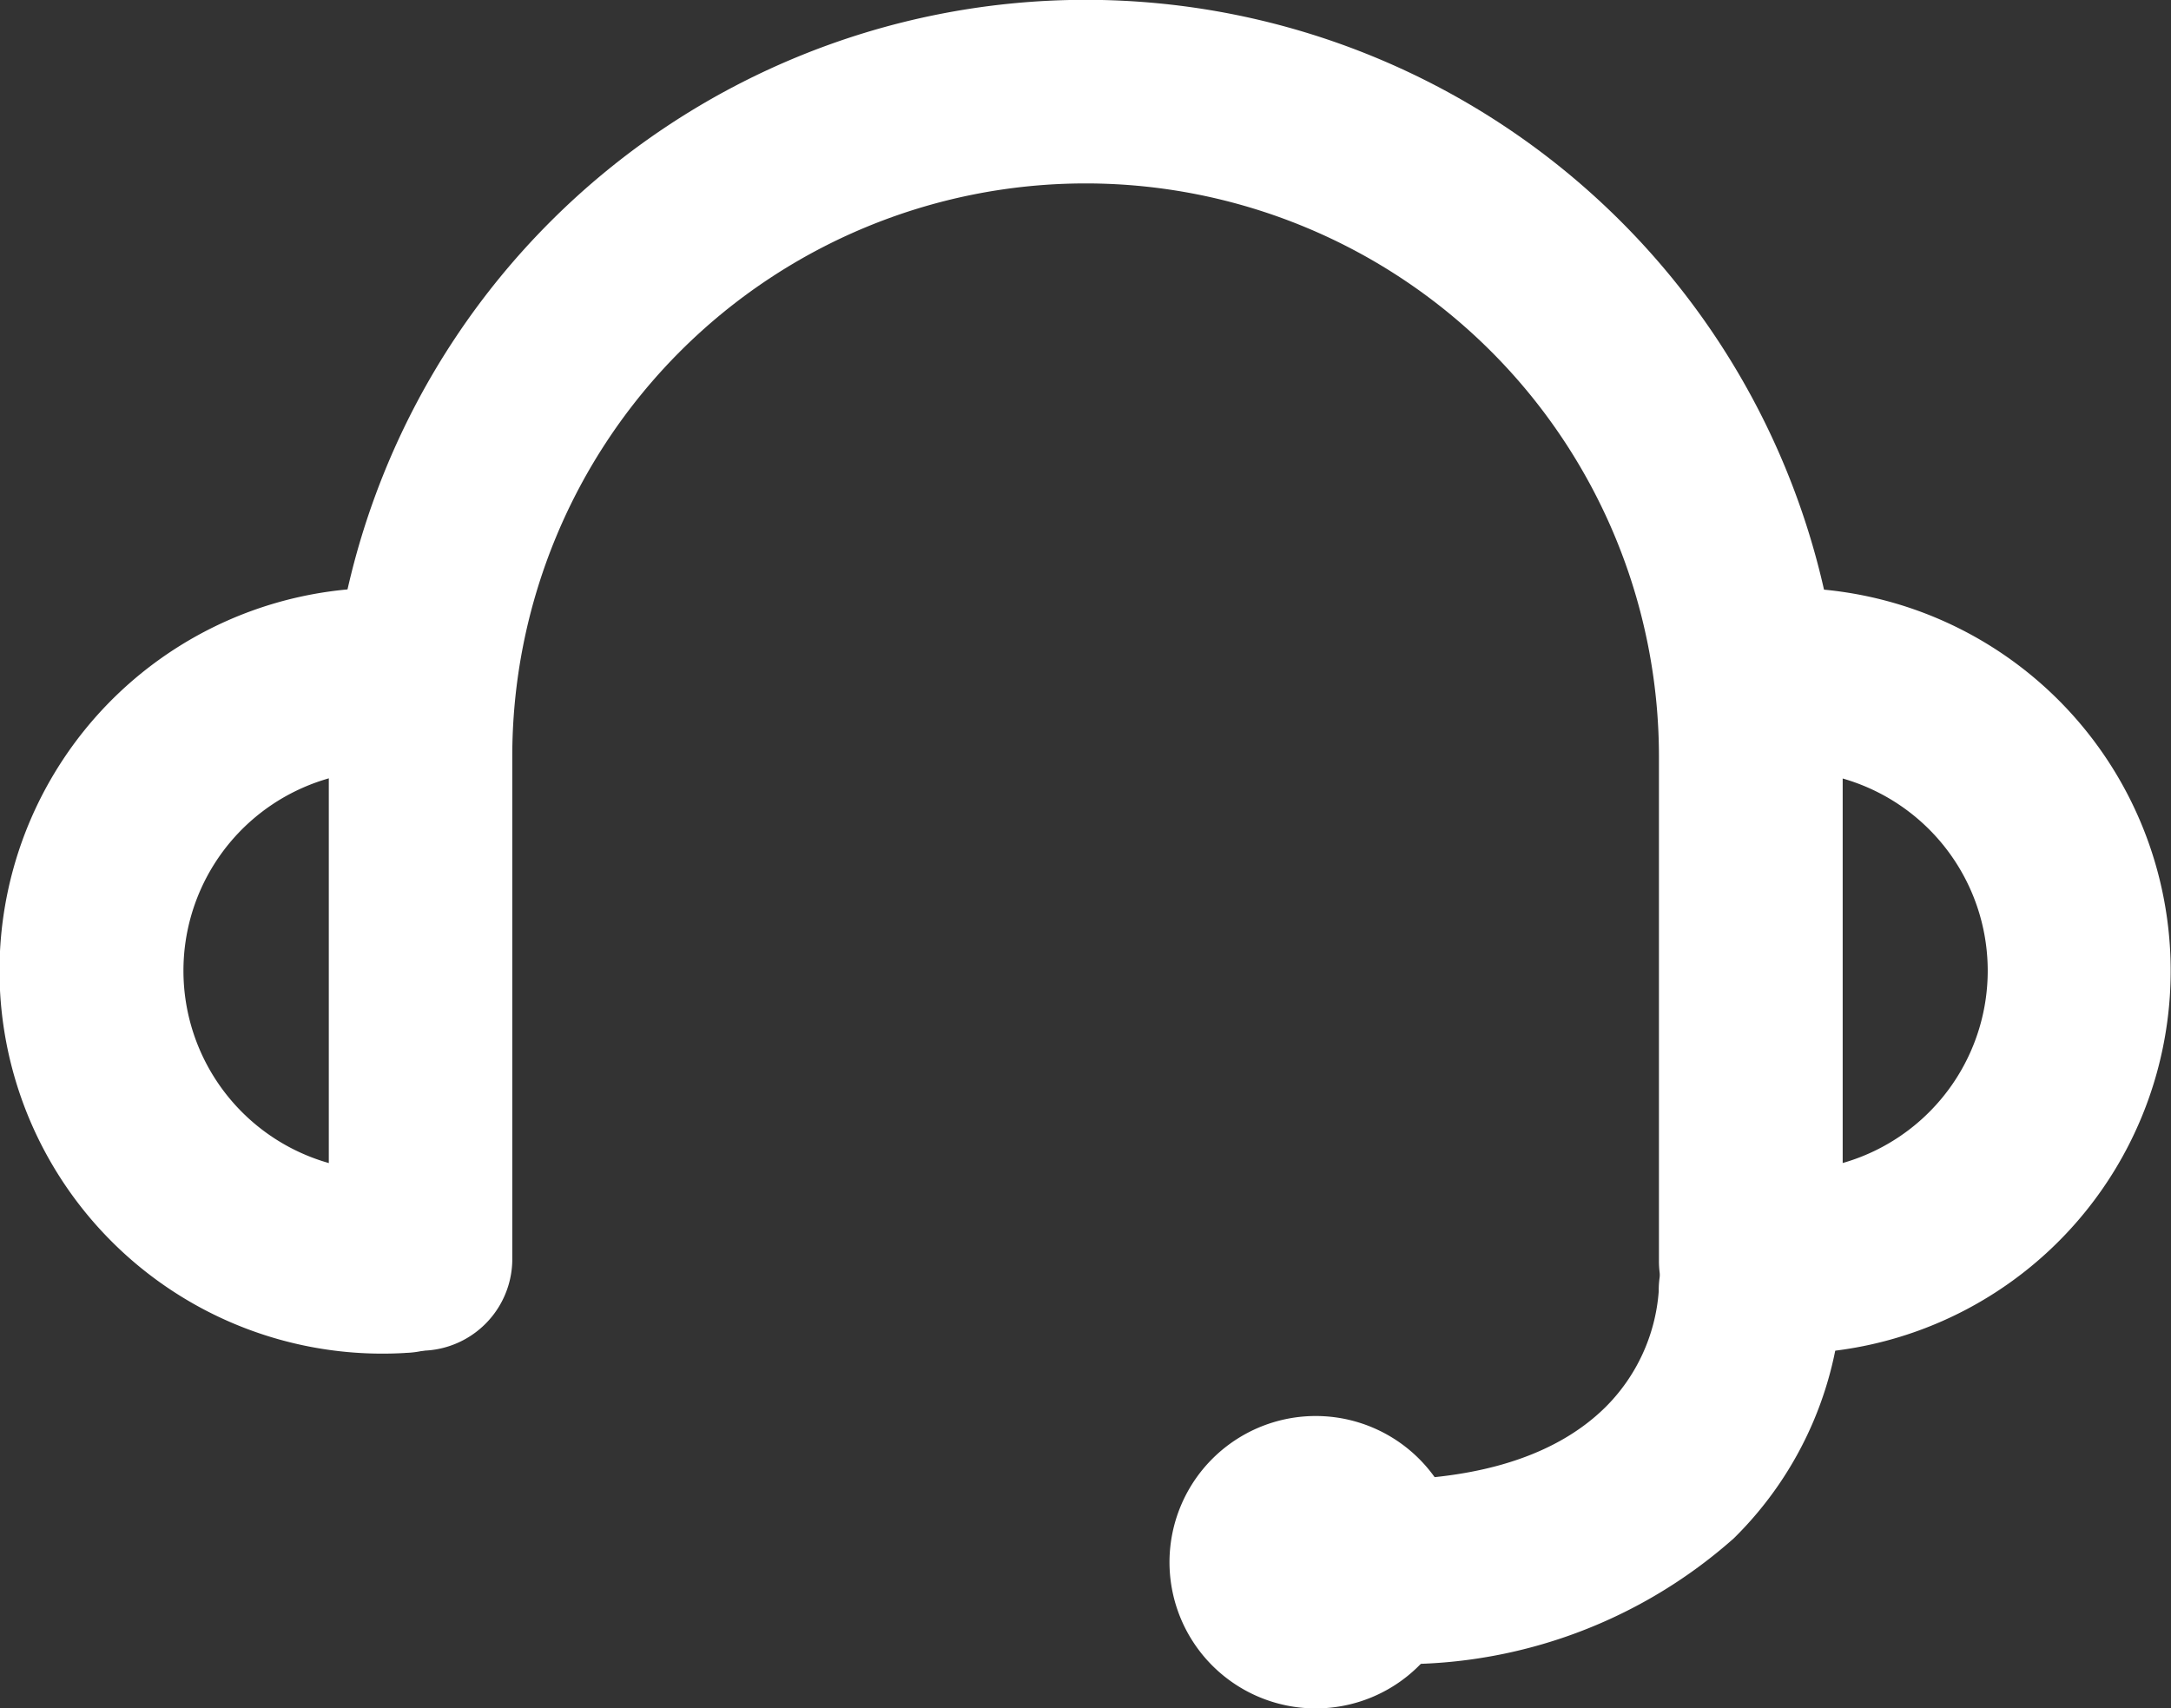
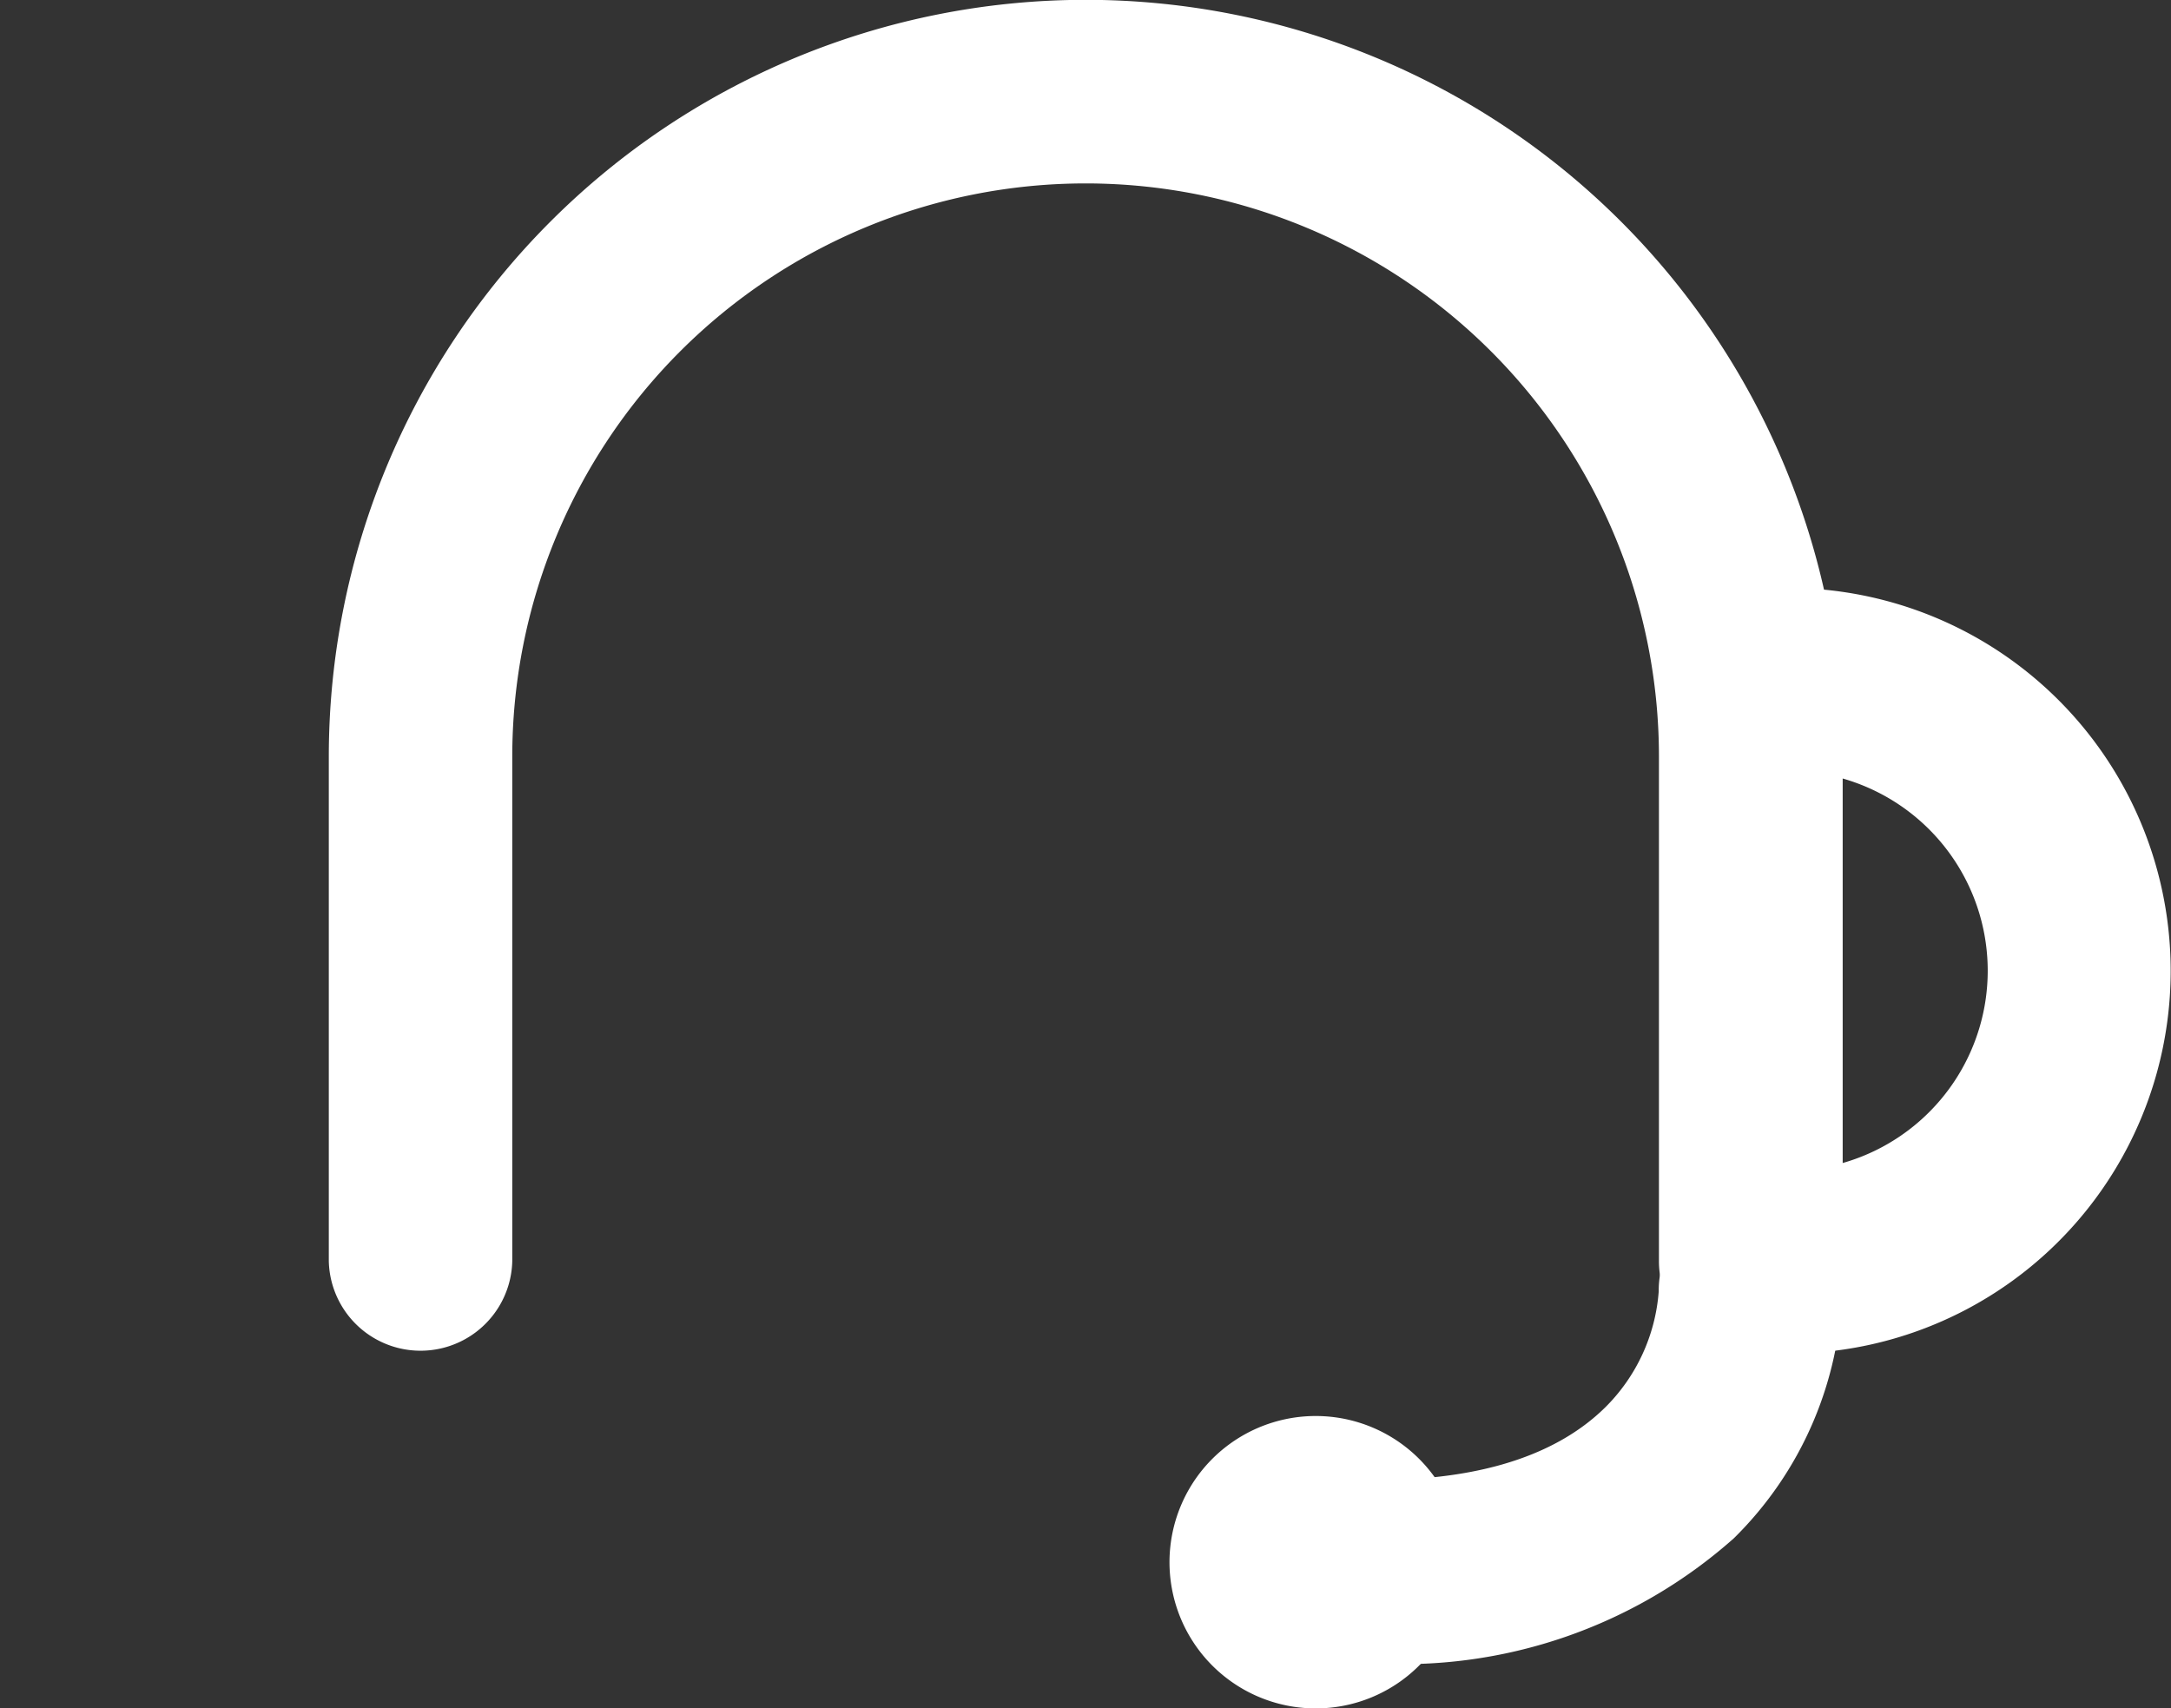
<svg xmlns="http://www.w3.org/2000/svg" width="39.867" height="31.375" viewBox="0 0 39.867 31.375">
  <rect x="0" y="0" width="39.867" height="31.375" fill="#333333" stroke="none" />
  <defs>
    <style>.a{fill:#fff;}</style>
  </defs>
  <g transform="translate(6.038)">
    <path class="a" d="M1844.619,1337.241a1.684,1.684,0,0,1-1.685-1.685v-9.265a10.528,10.528,0,0,0-21.057,0v9.265a1.685,1.685,0,0,1-3.369,0v-9.265a13.9,13.9,0,0,1,27.8,0v9.265a1.685,1.685,0,0,1-1.685,1.685Z" transform="translate(-1818.508 -1312.394)" />
  </g>
  <g transform="translate(0 10.808)">
    <g transform="translate(30.743)">
      <path class="a" d="M1834.859,1332.849a1.685,1.685,0,0,1,0-3.369,3.672,3.672,0,1,0,0-7.3,1.685,1.685,0,0,1,0-3.369,7.031,7.031,0,1,1,0,14.039Z" transform="translate(-1833.174 -1318.81)" />
    </g>
-     <path class="a" d="M1822.366,1332.849a7.032,7.032,0,1,1,0-14.039,1.685,1.685,0,0,1,0,3.369,3.672,3.672,0,1,0,0,7.3,1.685,1.685,0,0,1,0,3.369Z" transform="translate(-1814.924 -1318.81)" />
  </g>
  <g transform="translate(23.056 22.004)">
    <path class="a" d="M1830.72,1333.99c-.154,0-.312,0-.473,0a1.688,1.688,0,0,1-1.636-1.734,1.663,1.663,0,0,1,1.732-1.635c2.175.089,3.736-.384,4.688-1.321a3.352,3.352,0,0,0,.984-2.133,1.688,1.688,0,0,1,1.664-1.706h.02a1.684,1.684,0,0,1,1.685,1.663,6.677,6.677,0,0,1-1.988,4.577,9.153,9.153,0,0,1-6.676,2.294Z" transform="translate(-1828.611 -1325.456)" />
  </g>
  <path class="a" d="M1830.359,1327.831a2.685,2.685,0,1,0,2.683,2.685,2.685,2.685,0,0,0-2.683-2.685Z" transform="translate(-1806.196 -1301.826)" />
</svg>